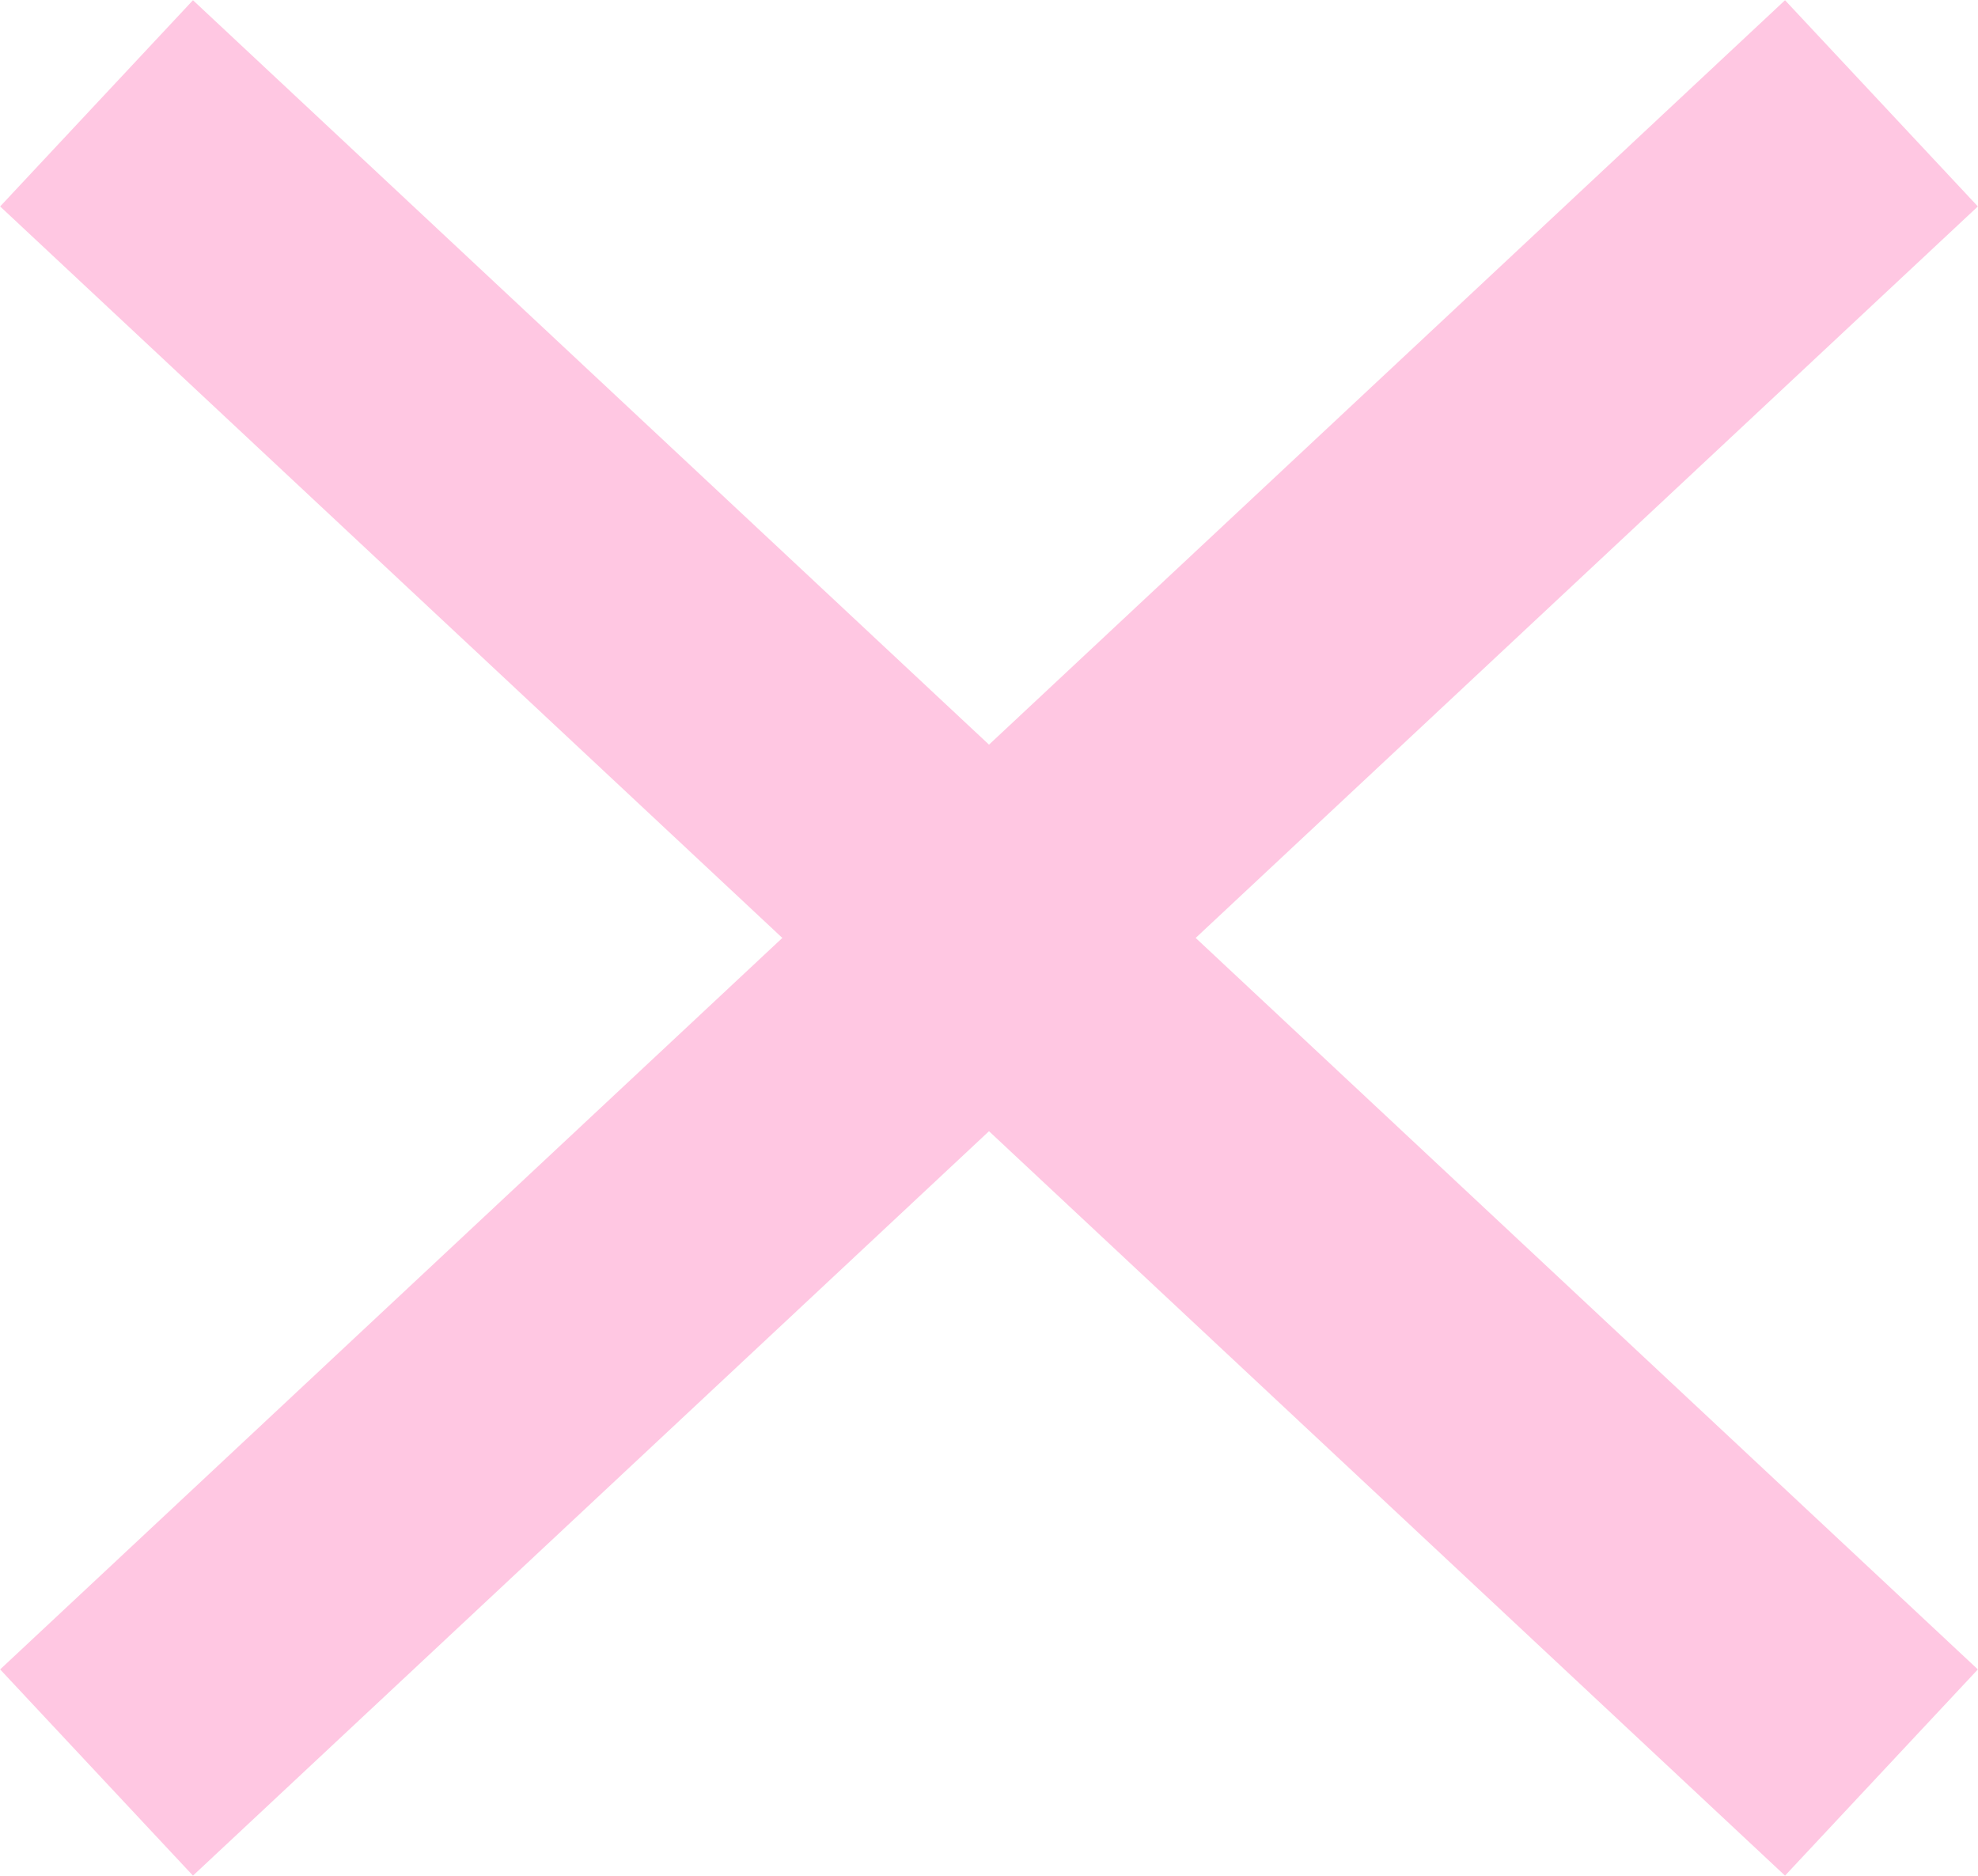
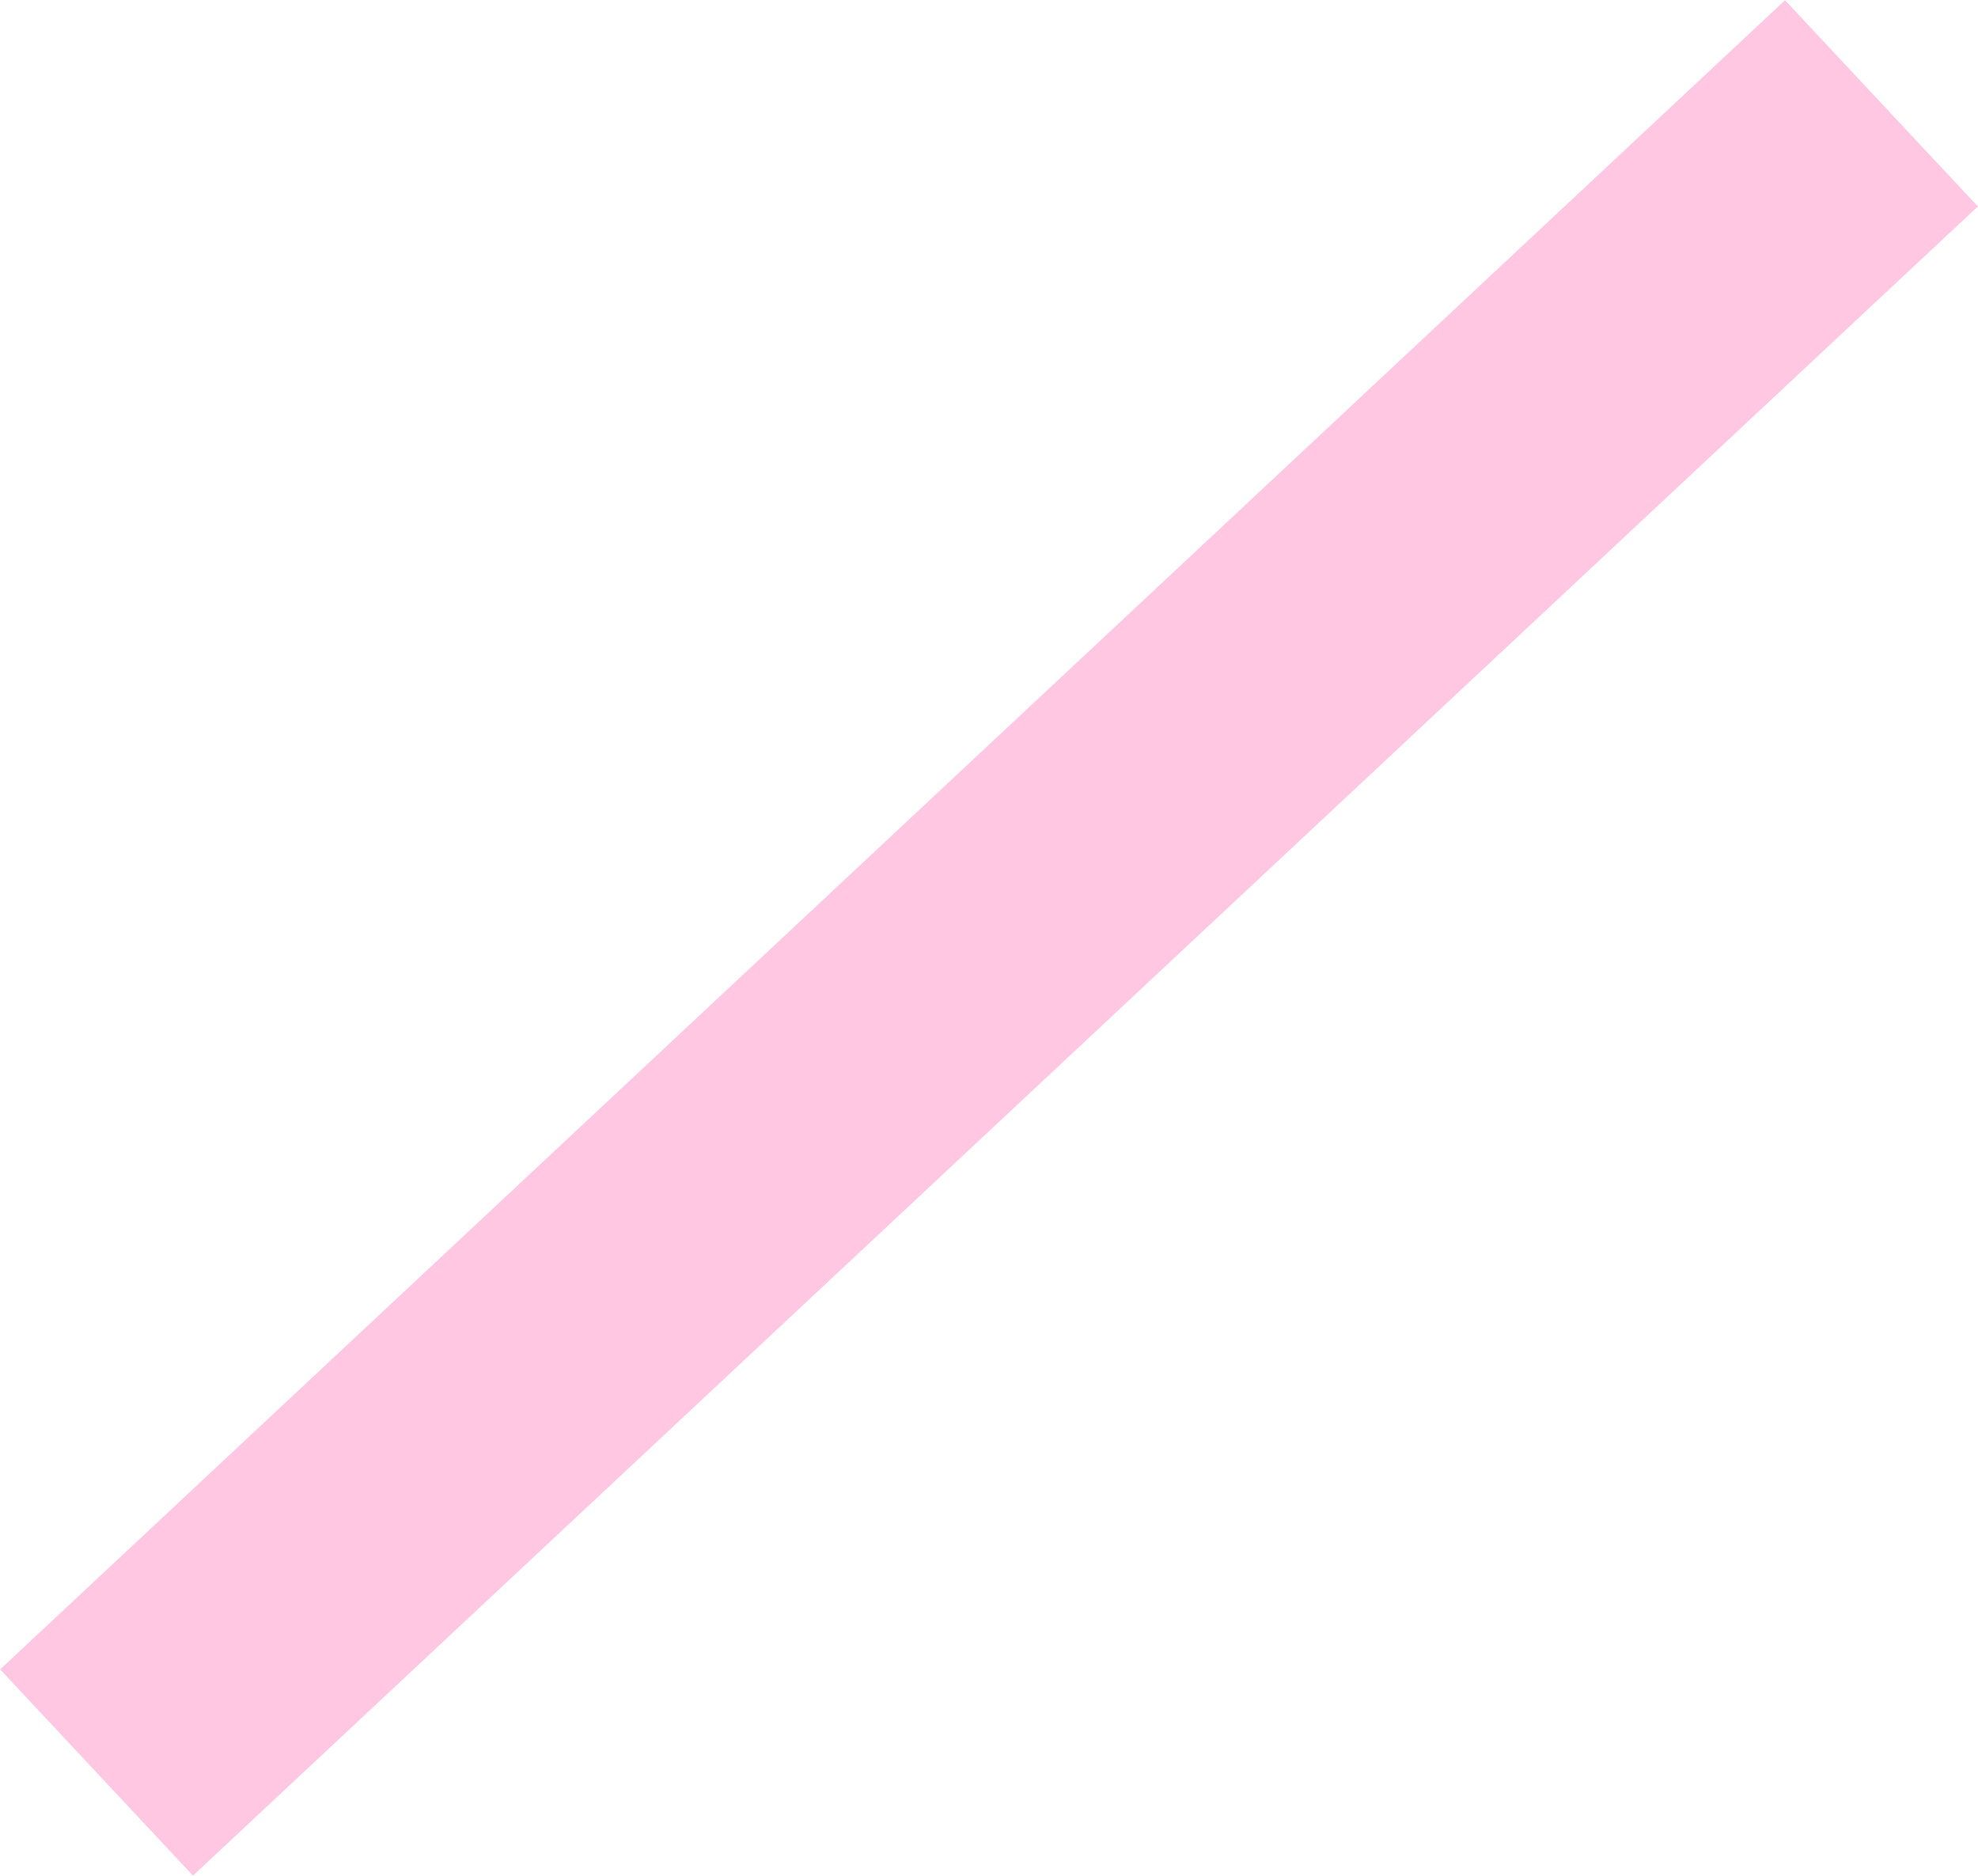
<svg xmlns="http://www.w3.org/2000/svg" viewBox="0 0 35.03 33.22">
  <defs>
    <style>.cls-1{fill:none;stroke:#ffc7e2;stroke-miterlimit:10;stroke-width:5px;}</style>
  </defs>
  <g id="Layer_2" data-name="Layer 2">
    <g id="DISEÑO">
-       <line class="cls-1" x1="1.71" y1="1.83" x2="33.32" y2="31.39" />
      <line class="cls-1" x1="33.32" y1="1.83" x2="1.71" y2="31.39" />
    </g>
  </g>
</svg>